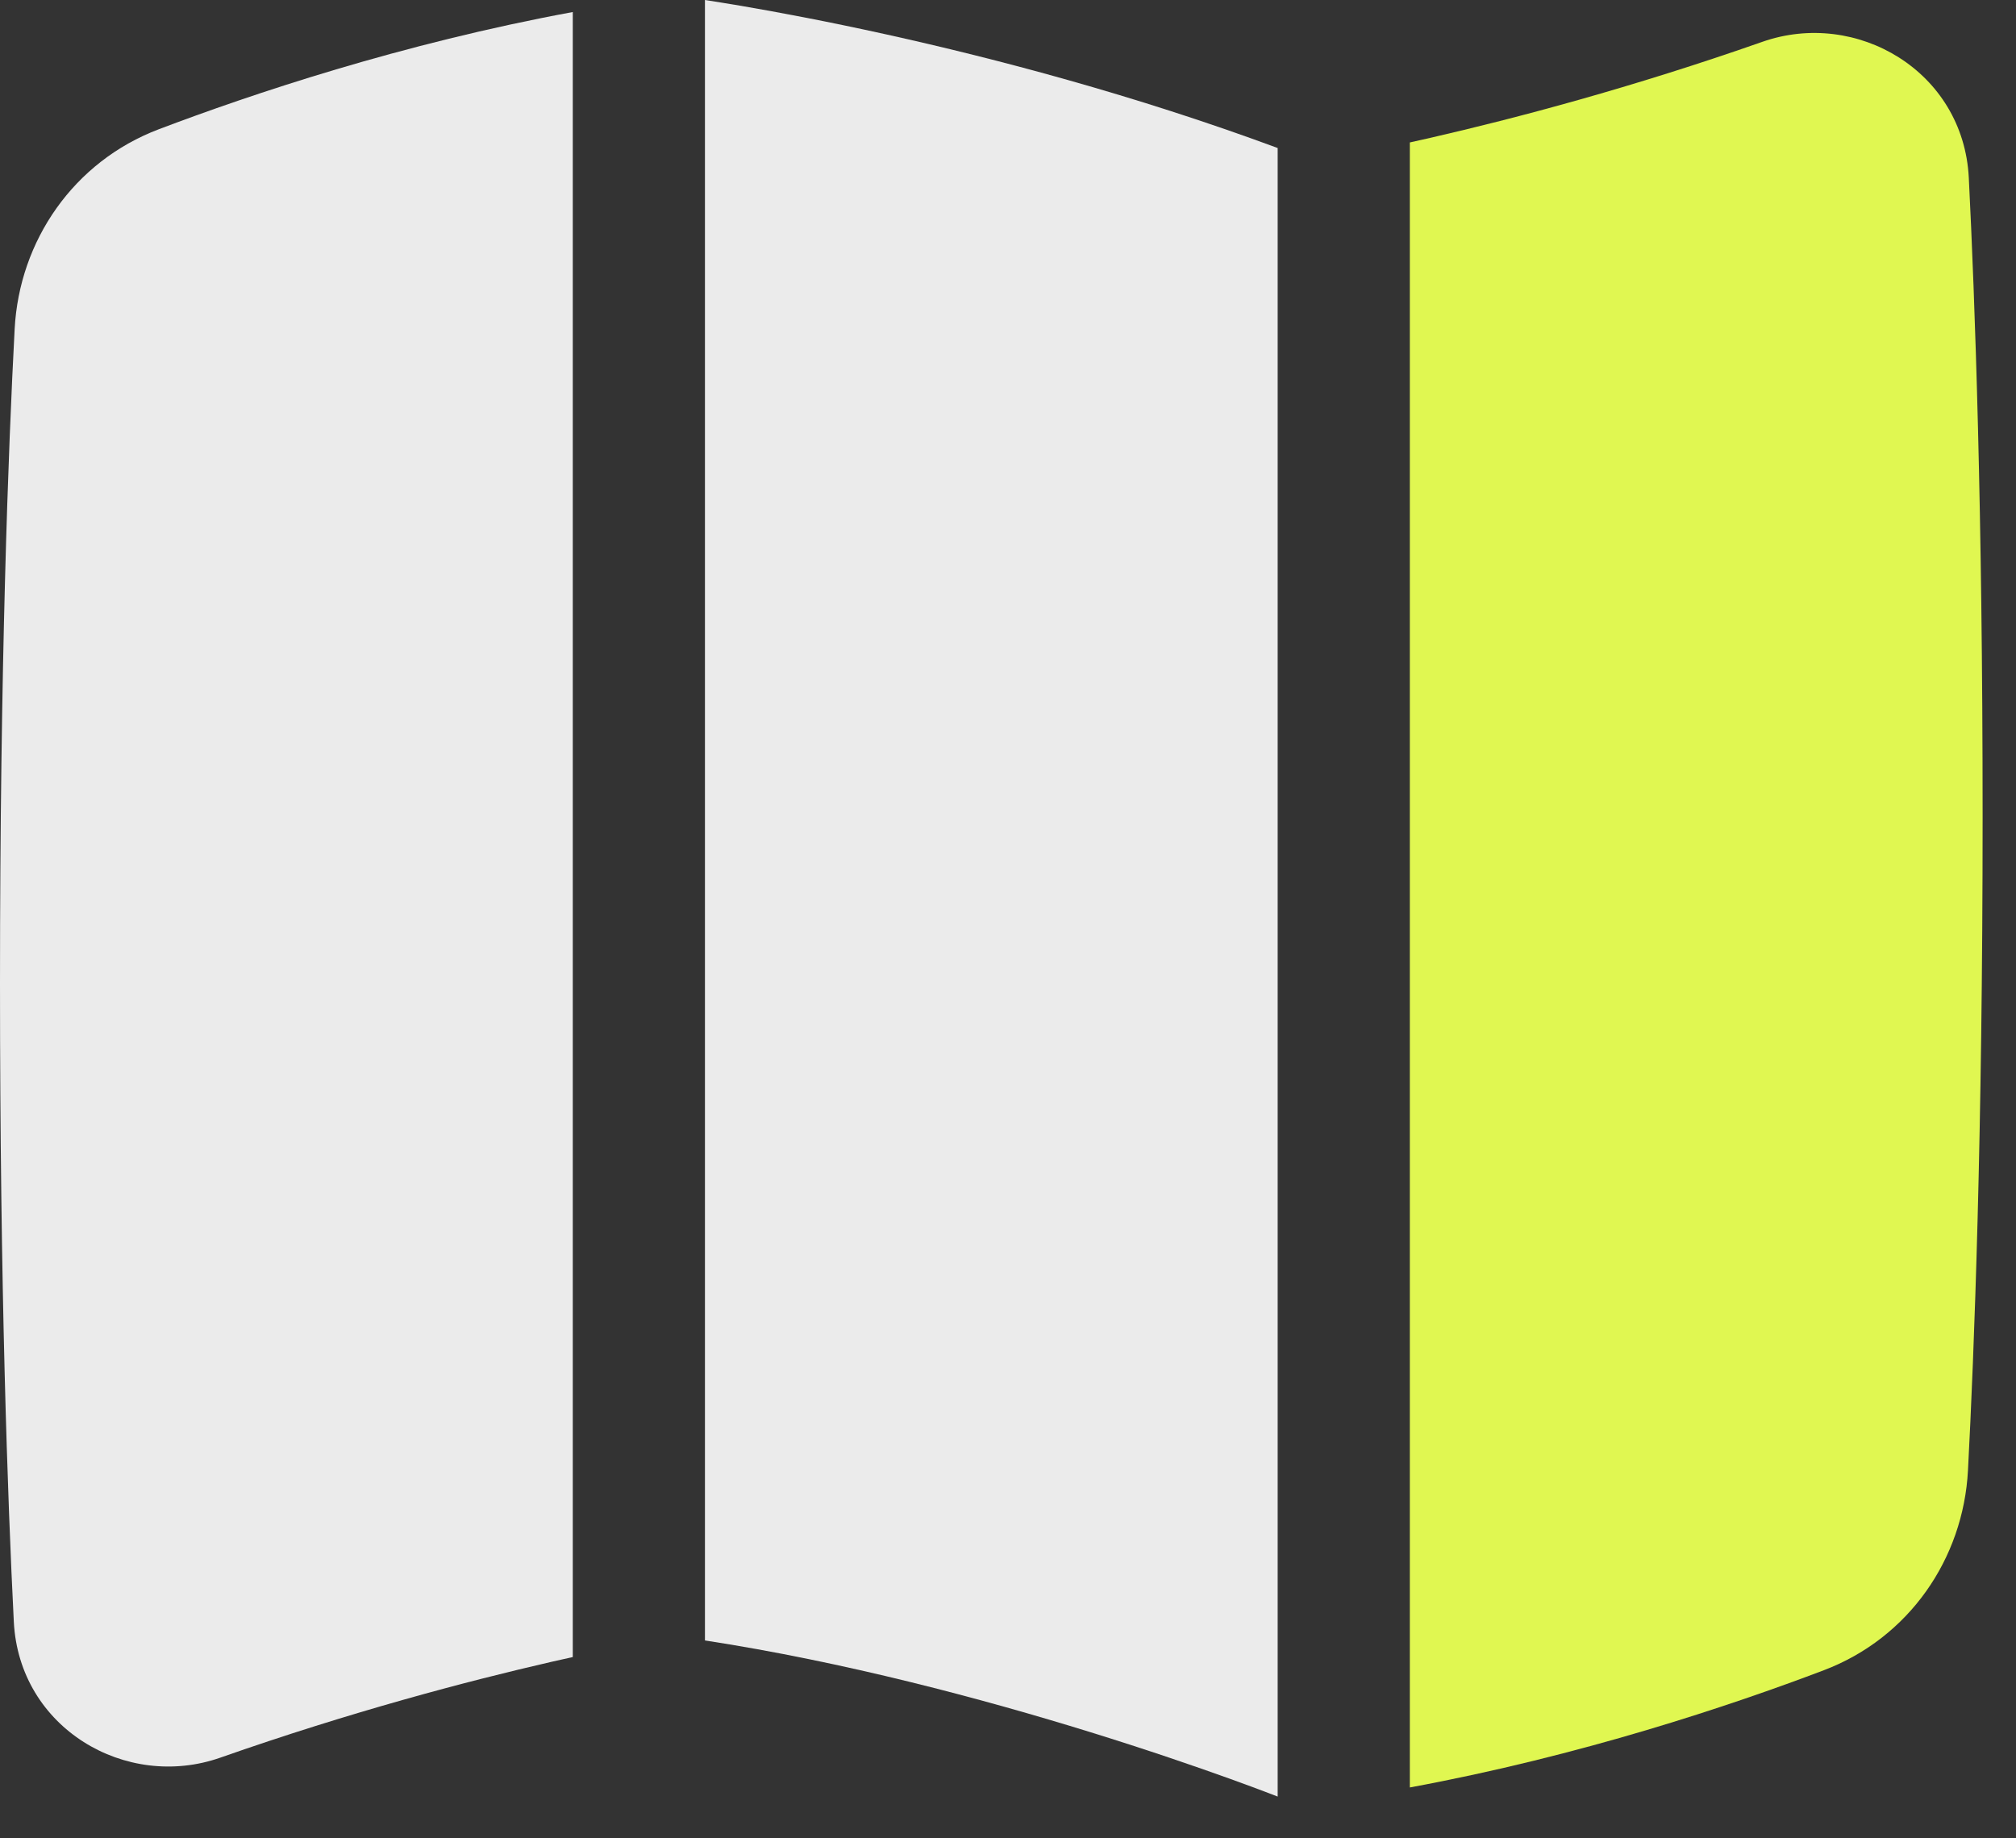
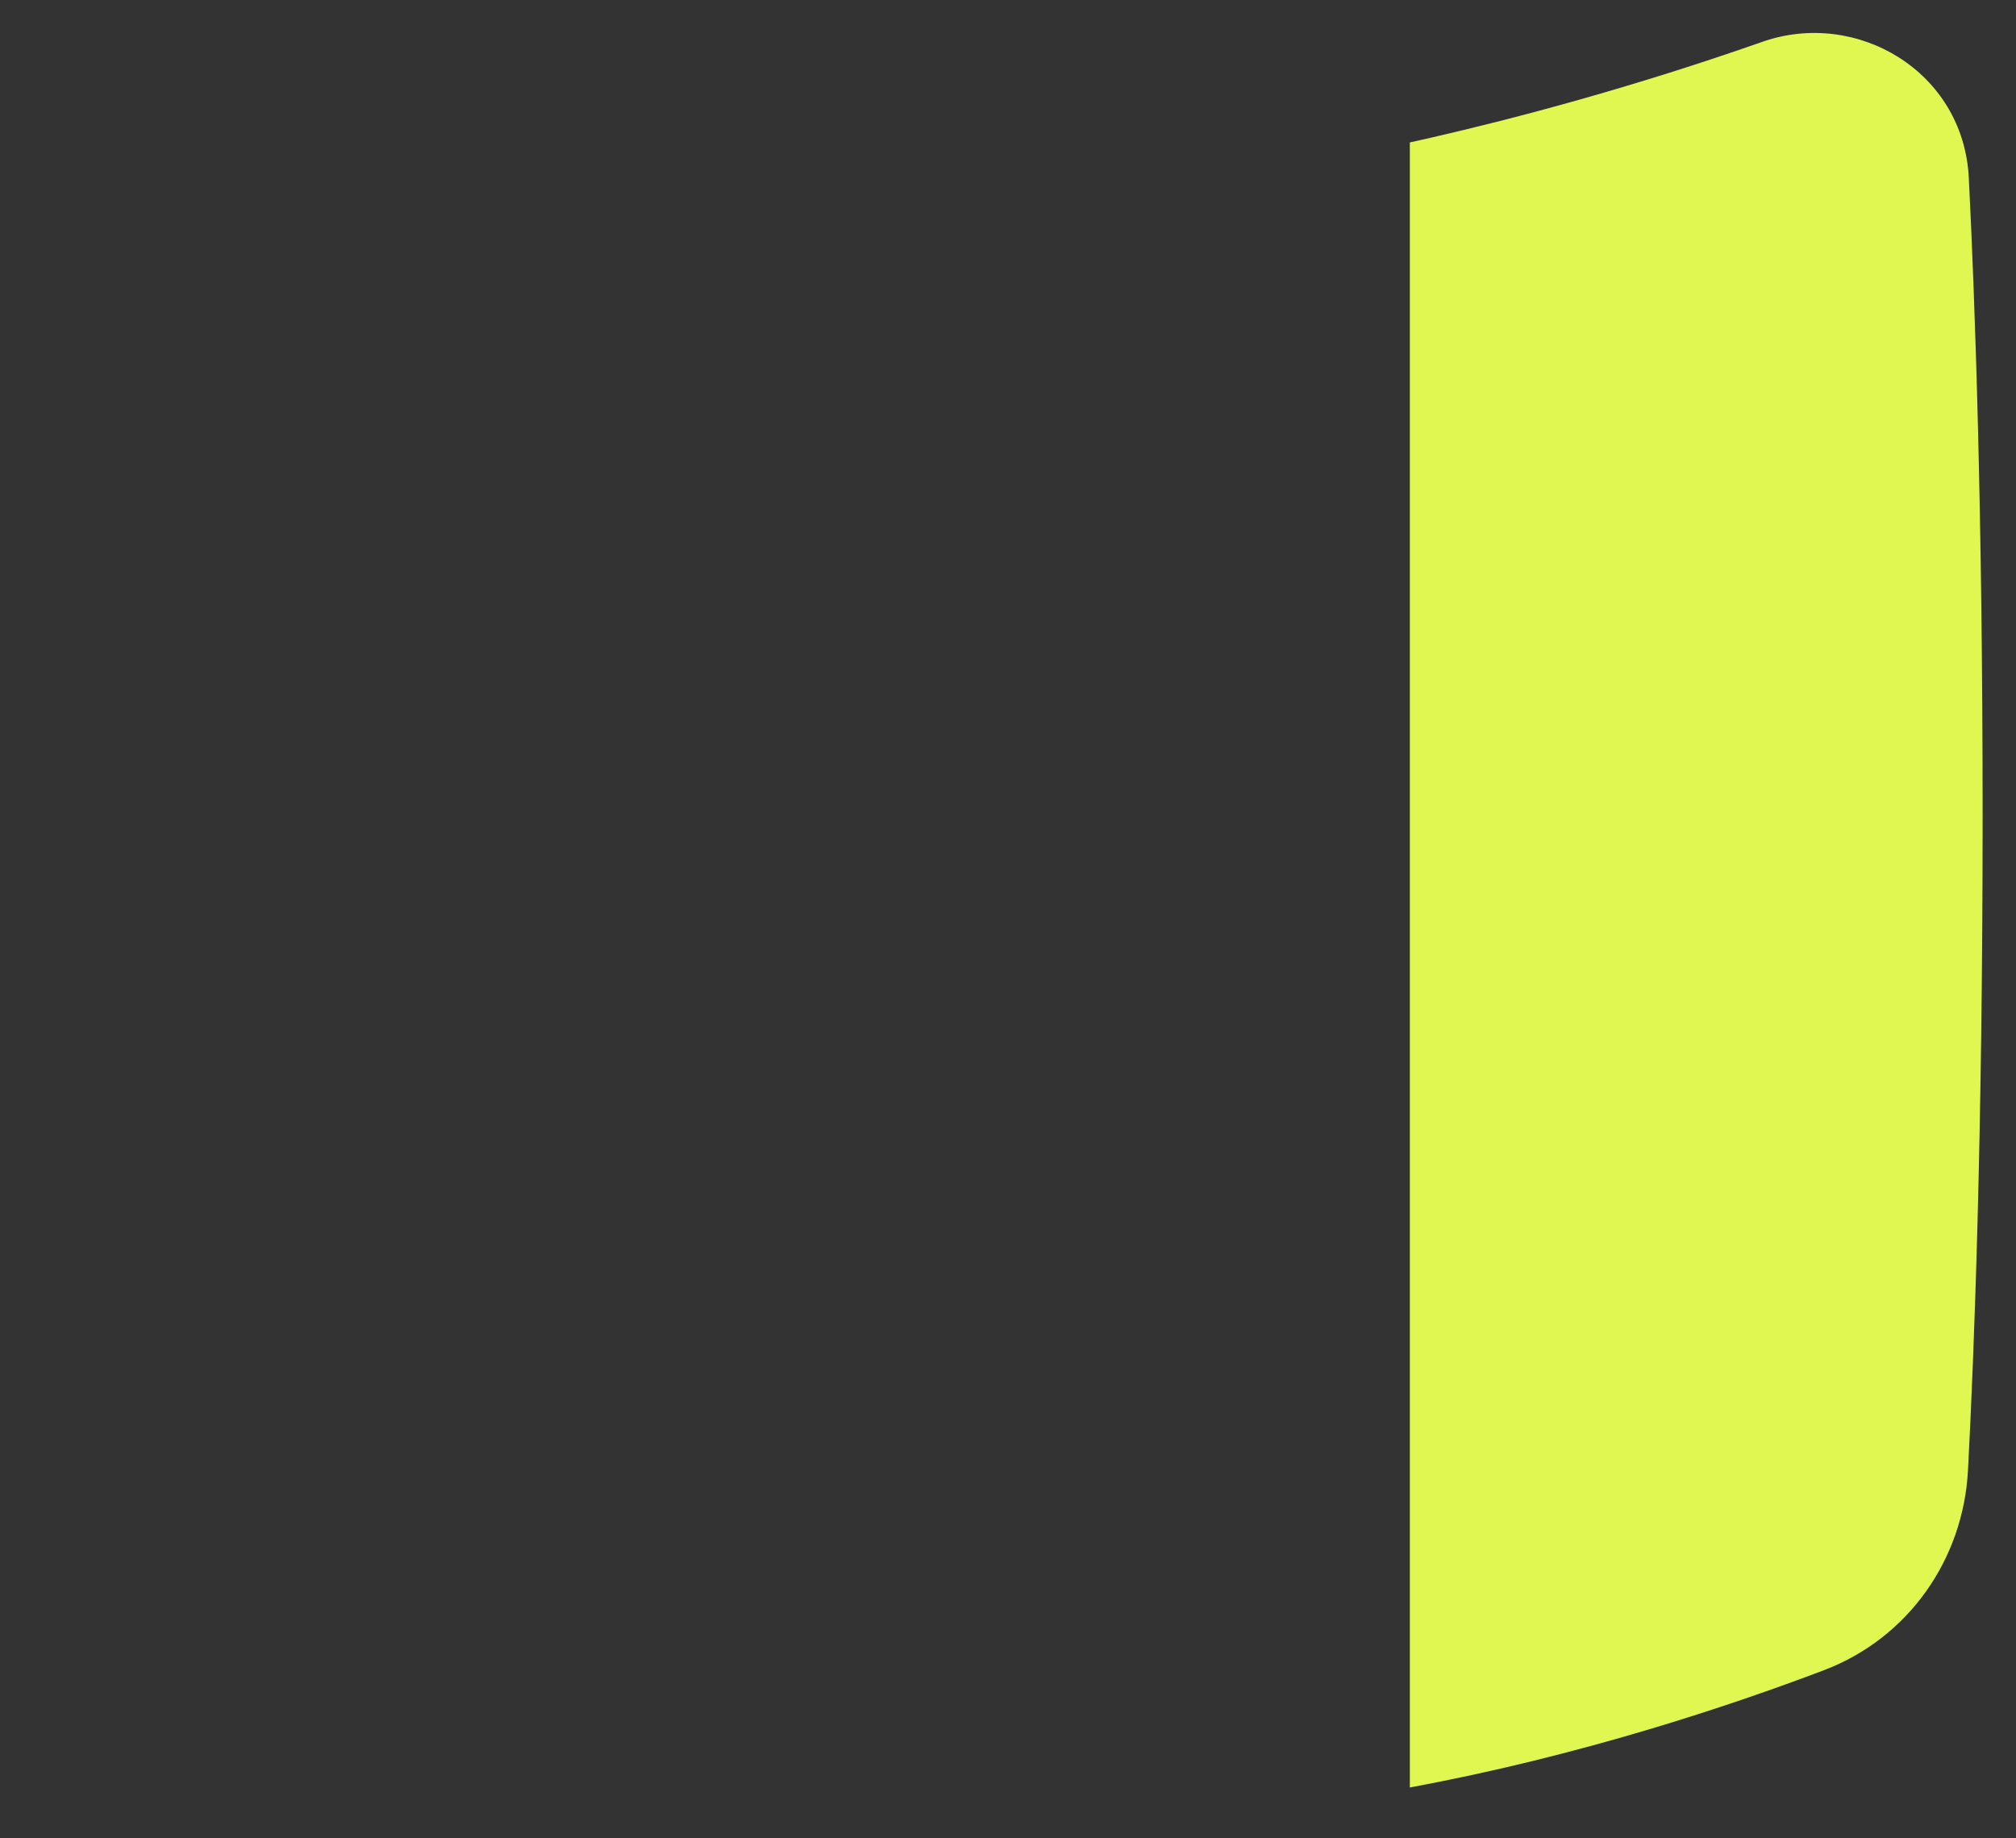
<svg xmlns="http://www.w3.org/2000/svg" width="34" height="31" viewBox="0 0 34 31" fill="none">
  <rect x="0" y="0" width="34" height="31" fill="#333333" stroke="none" />
  <path d="M23.777 30.142C26.661 29.61 29.201 28.757 30.76 28.165C32.193 27.621 33.111 26.288 33.19 24.796C33.295 22.805 33.437 19.126 33.437 13.761C33.437 8.631 33.307 5.043 33.204 2.997C33.113 1.202 31.311 0.147 29.72 0.706C27.526 1.476 25.555 1.996 24.134 2.322C24.011 2.35 23.892 2.377 23.777 2.402V30.142Z" fill="#E0F751" />
-   <path d="M21.548 2.496C19.125 1.599 16.771 0.984 14.964 0.584C13.947 0.359 13.098 0.201 12.501 0.099C12.251 0.057 12.044 0.024 11.889 0V27.663C14.249 28.026 16.581 28.65 18.384 29.208C19.362 29.511 20.177 29.792 20.746 29.997C21.03 30.099 21.253 30.183 21.403 30.24C21.463 30.263 21.512 30.282 21.548 30.296V2.496Z" fill="#EBEBEB" />
-   <path d="M2.677 2.18C4.236 1.589 6.775 0.735 9.66 0.203V27.943C9.545 27.968 9.426 27.995 9.303 28.023C7.882 28.349 5.91 28.869 3.717 29.639C2.126 30.198 0.324 29.143 0.233 27.348C0.13 25.302 0 21.714 0 16.584C0 11.219 0.142 7.541 0.247 5.549C0.326 4.058 1.243 2.724 2.677 2.18Z" fill="#EBEBEB" />
</svg>